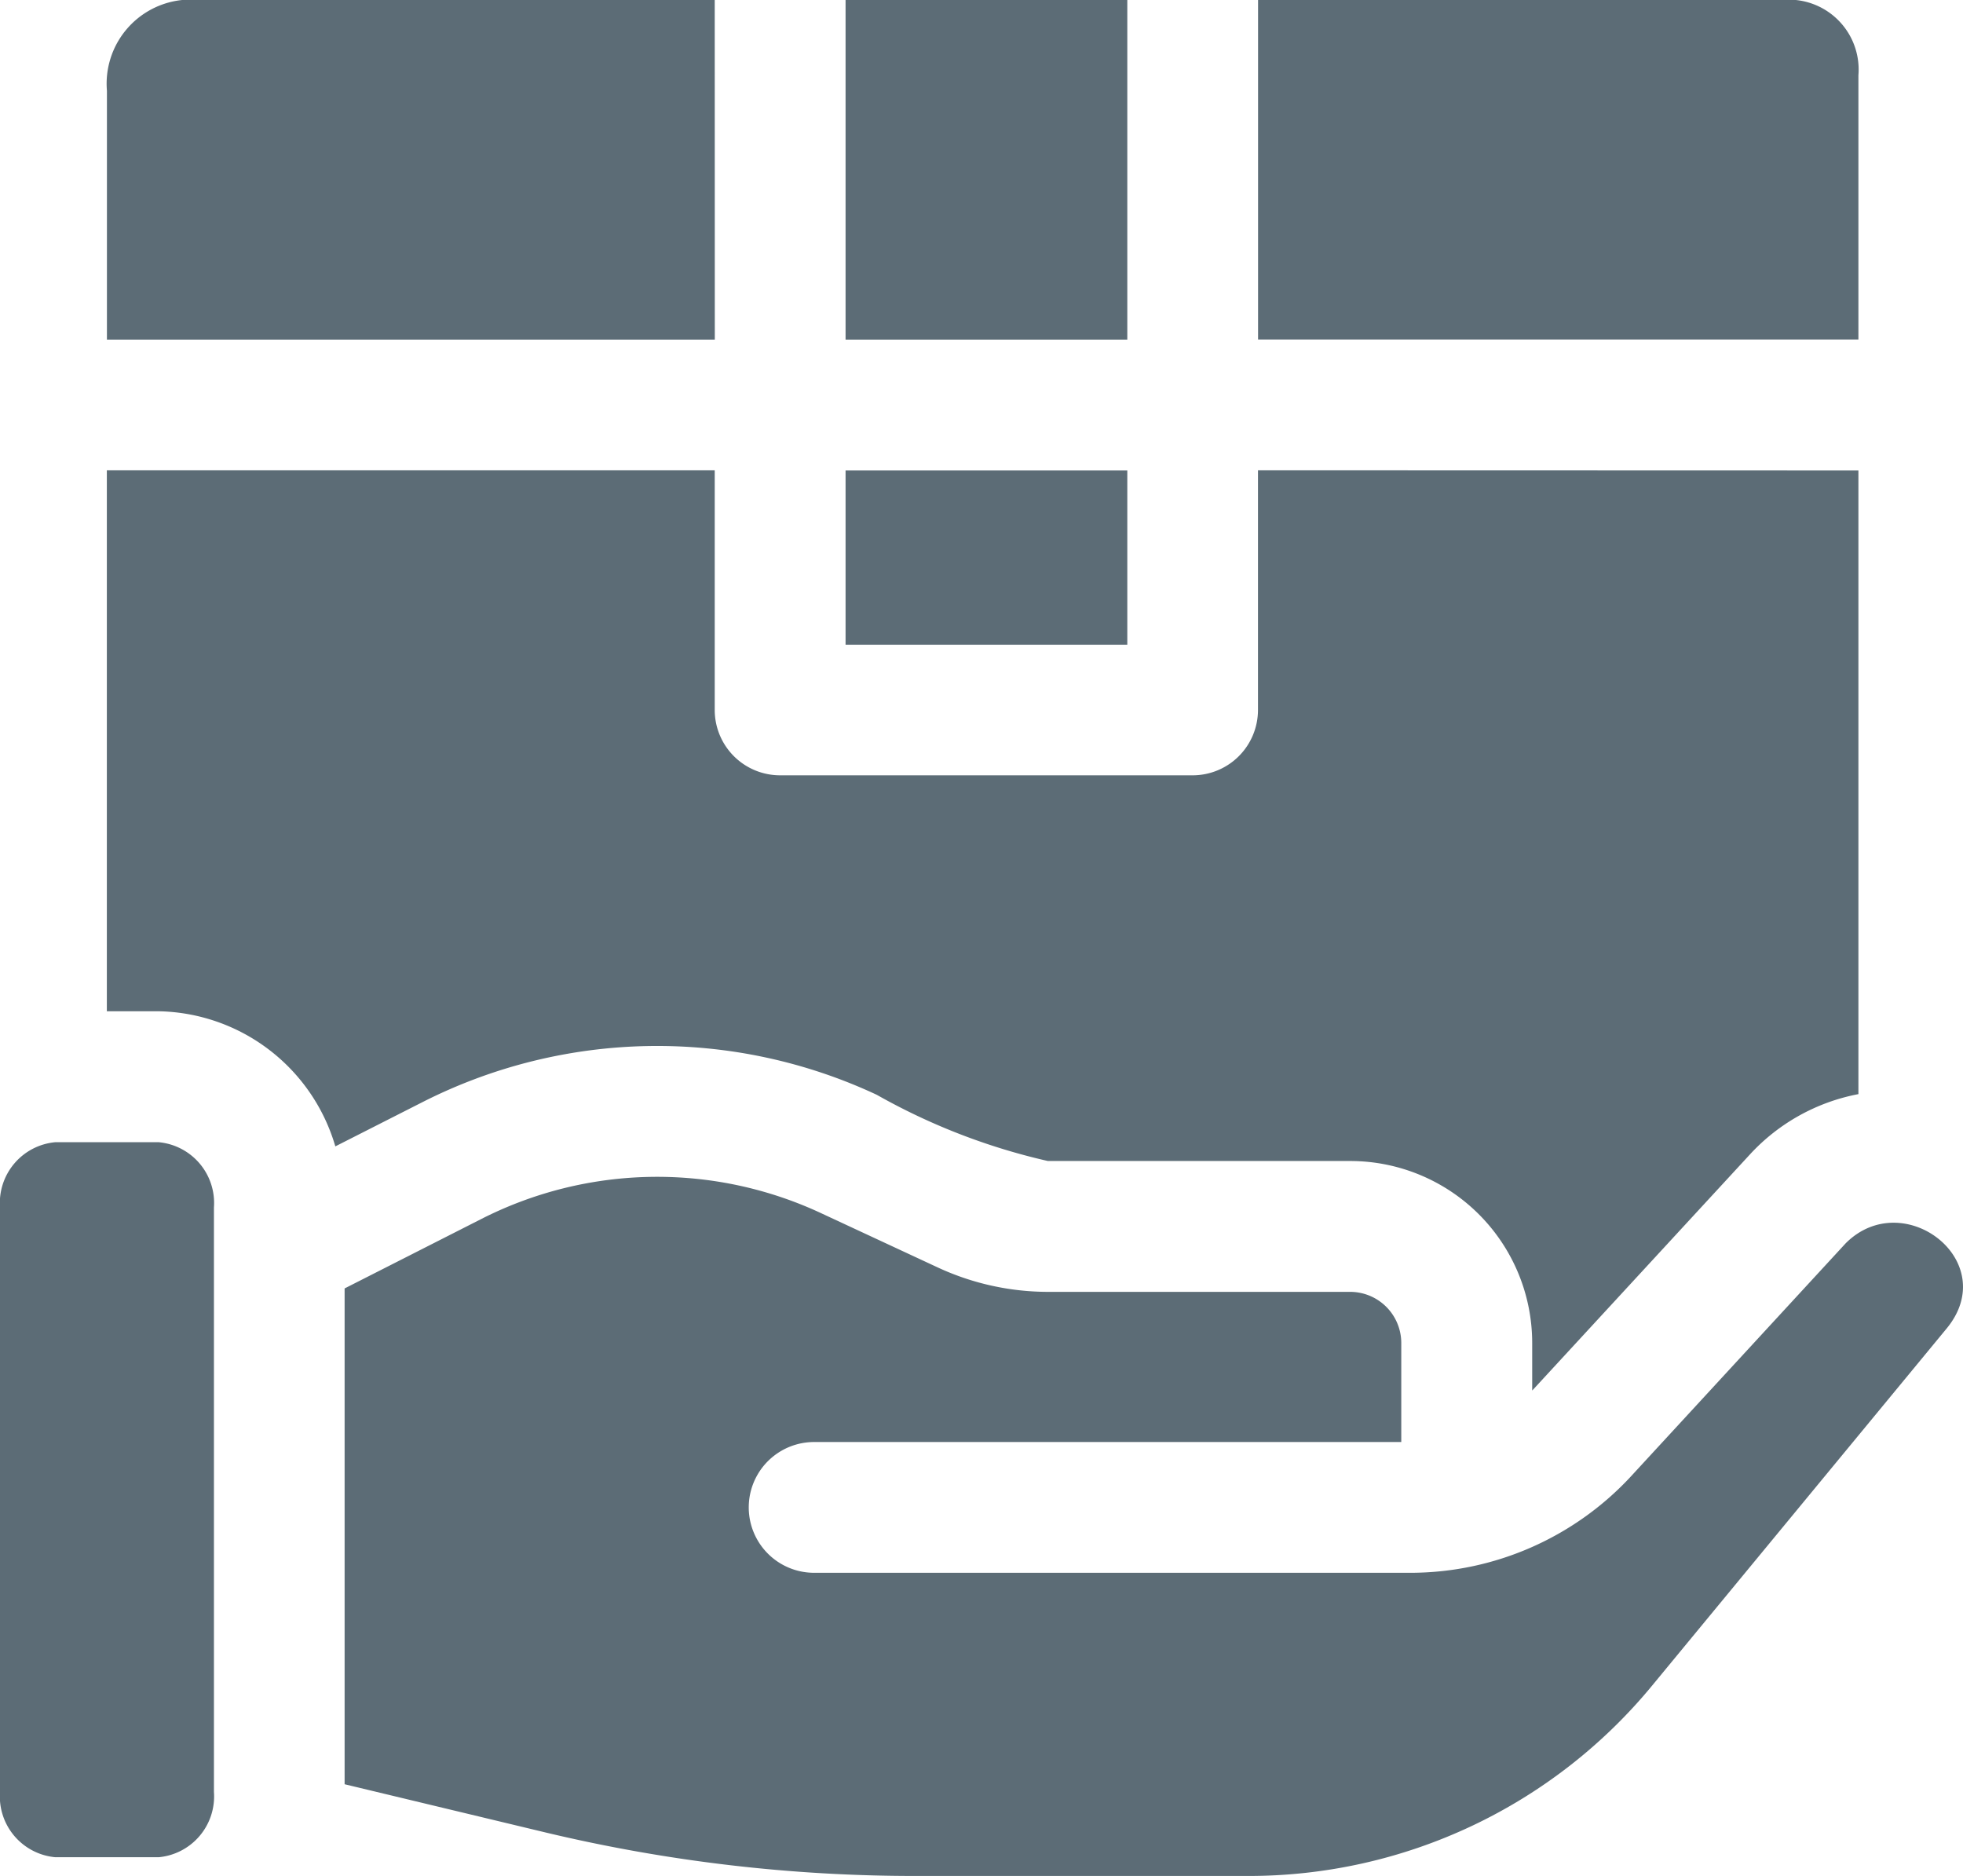
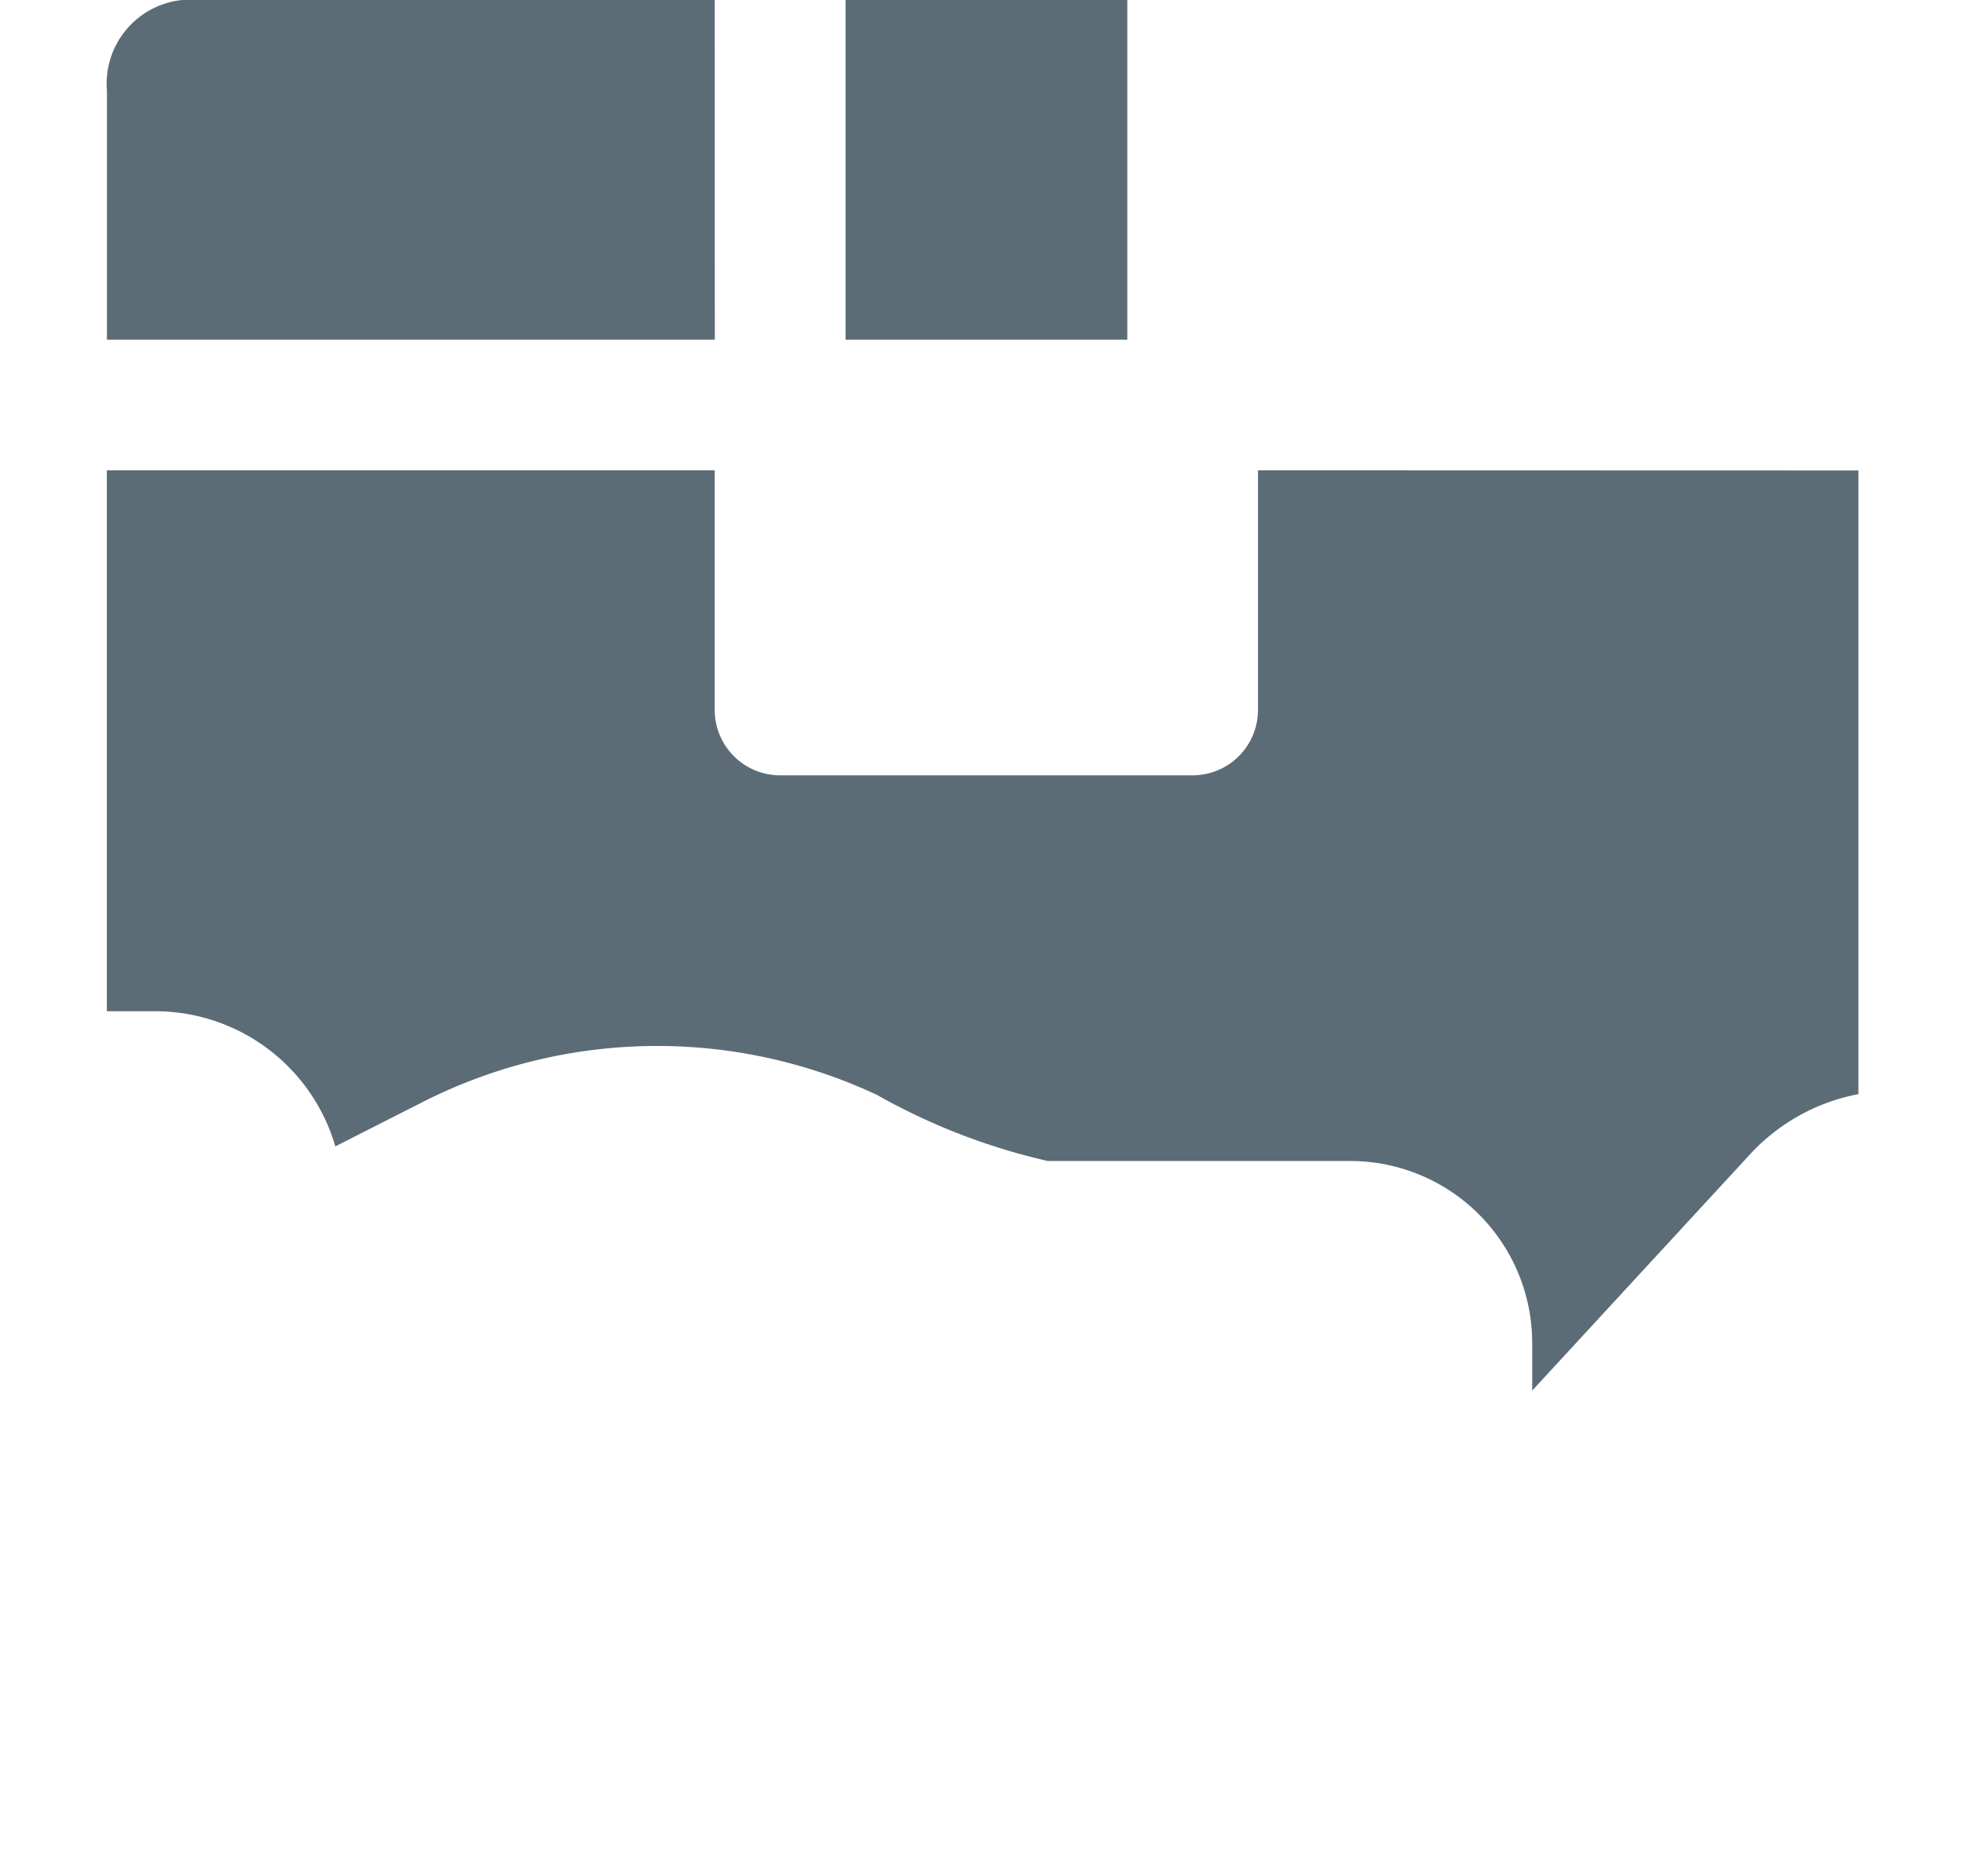
<svg xmlns="http://www.w3.org/2000/svg" id="shipping_1_" data-name="shipping (1)" width="23.48" height="22.436" viewBox="0 0 23.48 22.436">
  <path id="Path_4237" data-name="Path 4237" d="M221.311,11.378h-3.37v4.063h3.37Z" transform="translate(-207.827 -11.378)" fill="#5c6c76" />
-   <path id="Path_4238" data-name="Path 4238" d="M221.311,134.067h-3.37v2.084h3.37Z" transform="translate(-207.827 -128.44)" fill="#5c6c76" />
  <path id="Path_4239" data-name="Path 4239" d="M48.225,134.067v7.459a2.364,2.364,0,0,0-1.3.724l-2.582,2.8-.02.021v-.57a2.177,2.177,0,0,0-2.175-2.175H38.53a7.568,7.568,0,0,1-2.047-.792,6.2,6.2,0,0,0-5.434.088l-1.042.529a2.244,2.244,0,0,0-2.115-1.616h-.618v-6.47h7.271v2.866a.782.782,0,0,0,.782.782h4.934a.782.782,0,0,0,.782-.782v-2.866Z" transform="translate(-25.996 -128.44)" fill="#5c6c76" />
  <path id="Path_4240" data-name="Path 4240" d="M332.792,15.441h-7.271V12.463a1.006,1.006,0,0,1,.9-1.085h6.37Z" transform="translate(-324.242 -11.378)" fill="#5c6c76" />
-   <path id="Path_4241" data-name="Path 4241" d="M458.047,309.24a.73.73,0,0,1,.662.781v6.99a.73.73,0,0,1-.662.781h-1.235a.73.73,0,0,1-.662-.781v-6.99a.73.73,0,0,1,.662-.781Z" transform="translate(-456.15 -295.579)" fill="#5c6c76" />
-   <path id="Path_4242" data-name="Path 4242" d="M27.275,11.378h6.432a.836.836,0,0,1,.749.9v3.162H27.275Z" transform="translate(-12.227 -11.378)" fill="#5c6c76" />
-   <path id="Path_4243" data-name="Path 4243" d="M17.955,319.082c.691-.691,1.867.212,1.21,1.016l-3.522,4.27a6.252,6.252,0,0,1-4.838,2.281H6.821a19.011,19.011,0,0,1-4.4-.516L0,325.552v-5.93l1.638-.832a4.639,4.639,0,0,1,4.068-.065l1.393.648a3.138,3.138,0,0,0,1.314.29h3.615a.612.612,0,0,1,.611.611v1.185H5.616a.782.782,0,0,0,0,1.564h7.158a3.6,3.6,0,0,0,2.6-1.14Z" transform="translate(4.122 -304.212)" fill="#5c6c76" />
</svg>